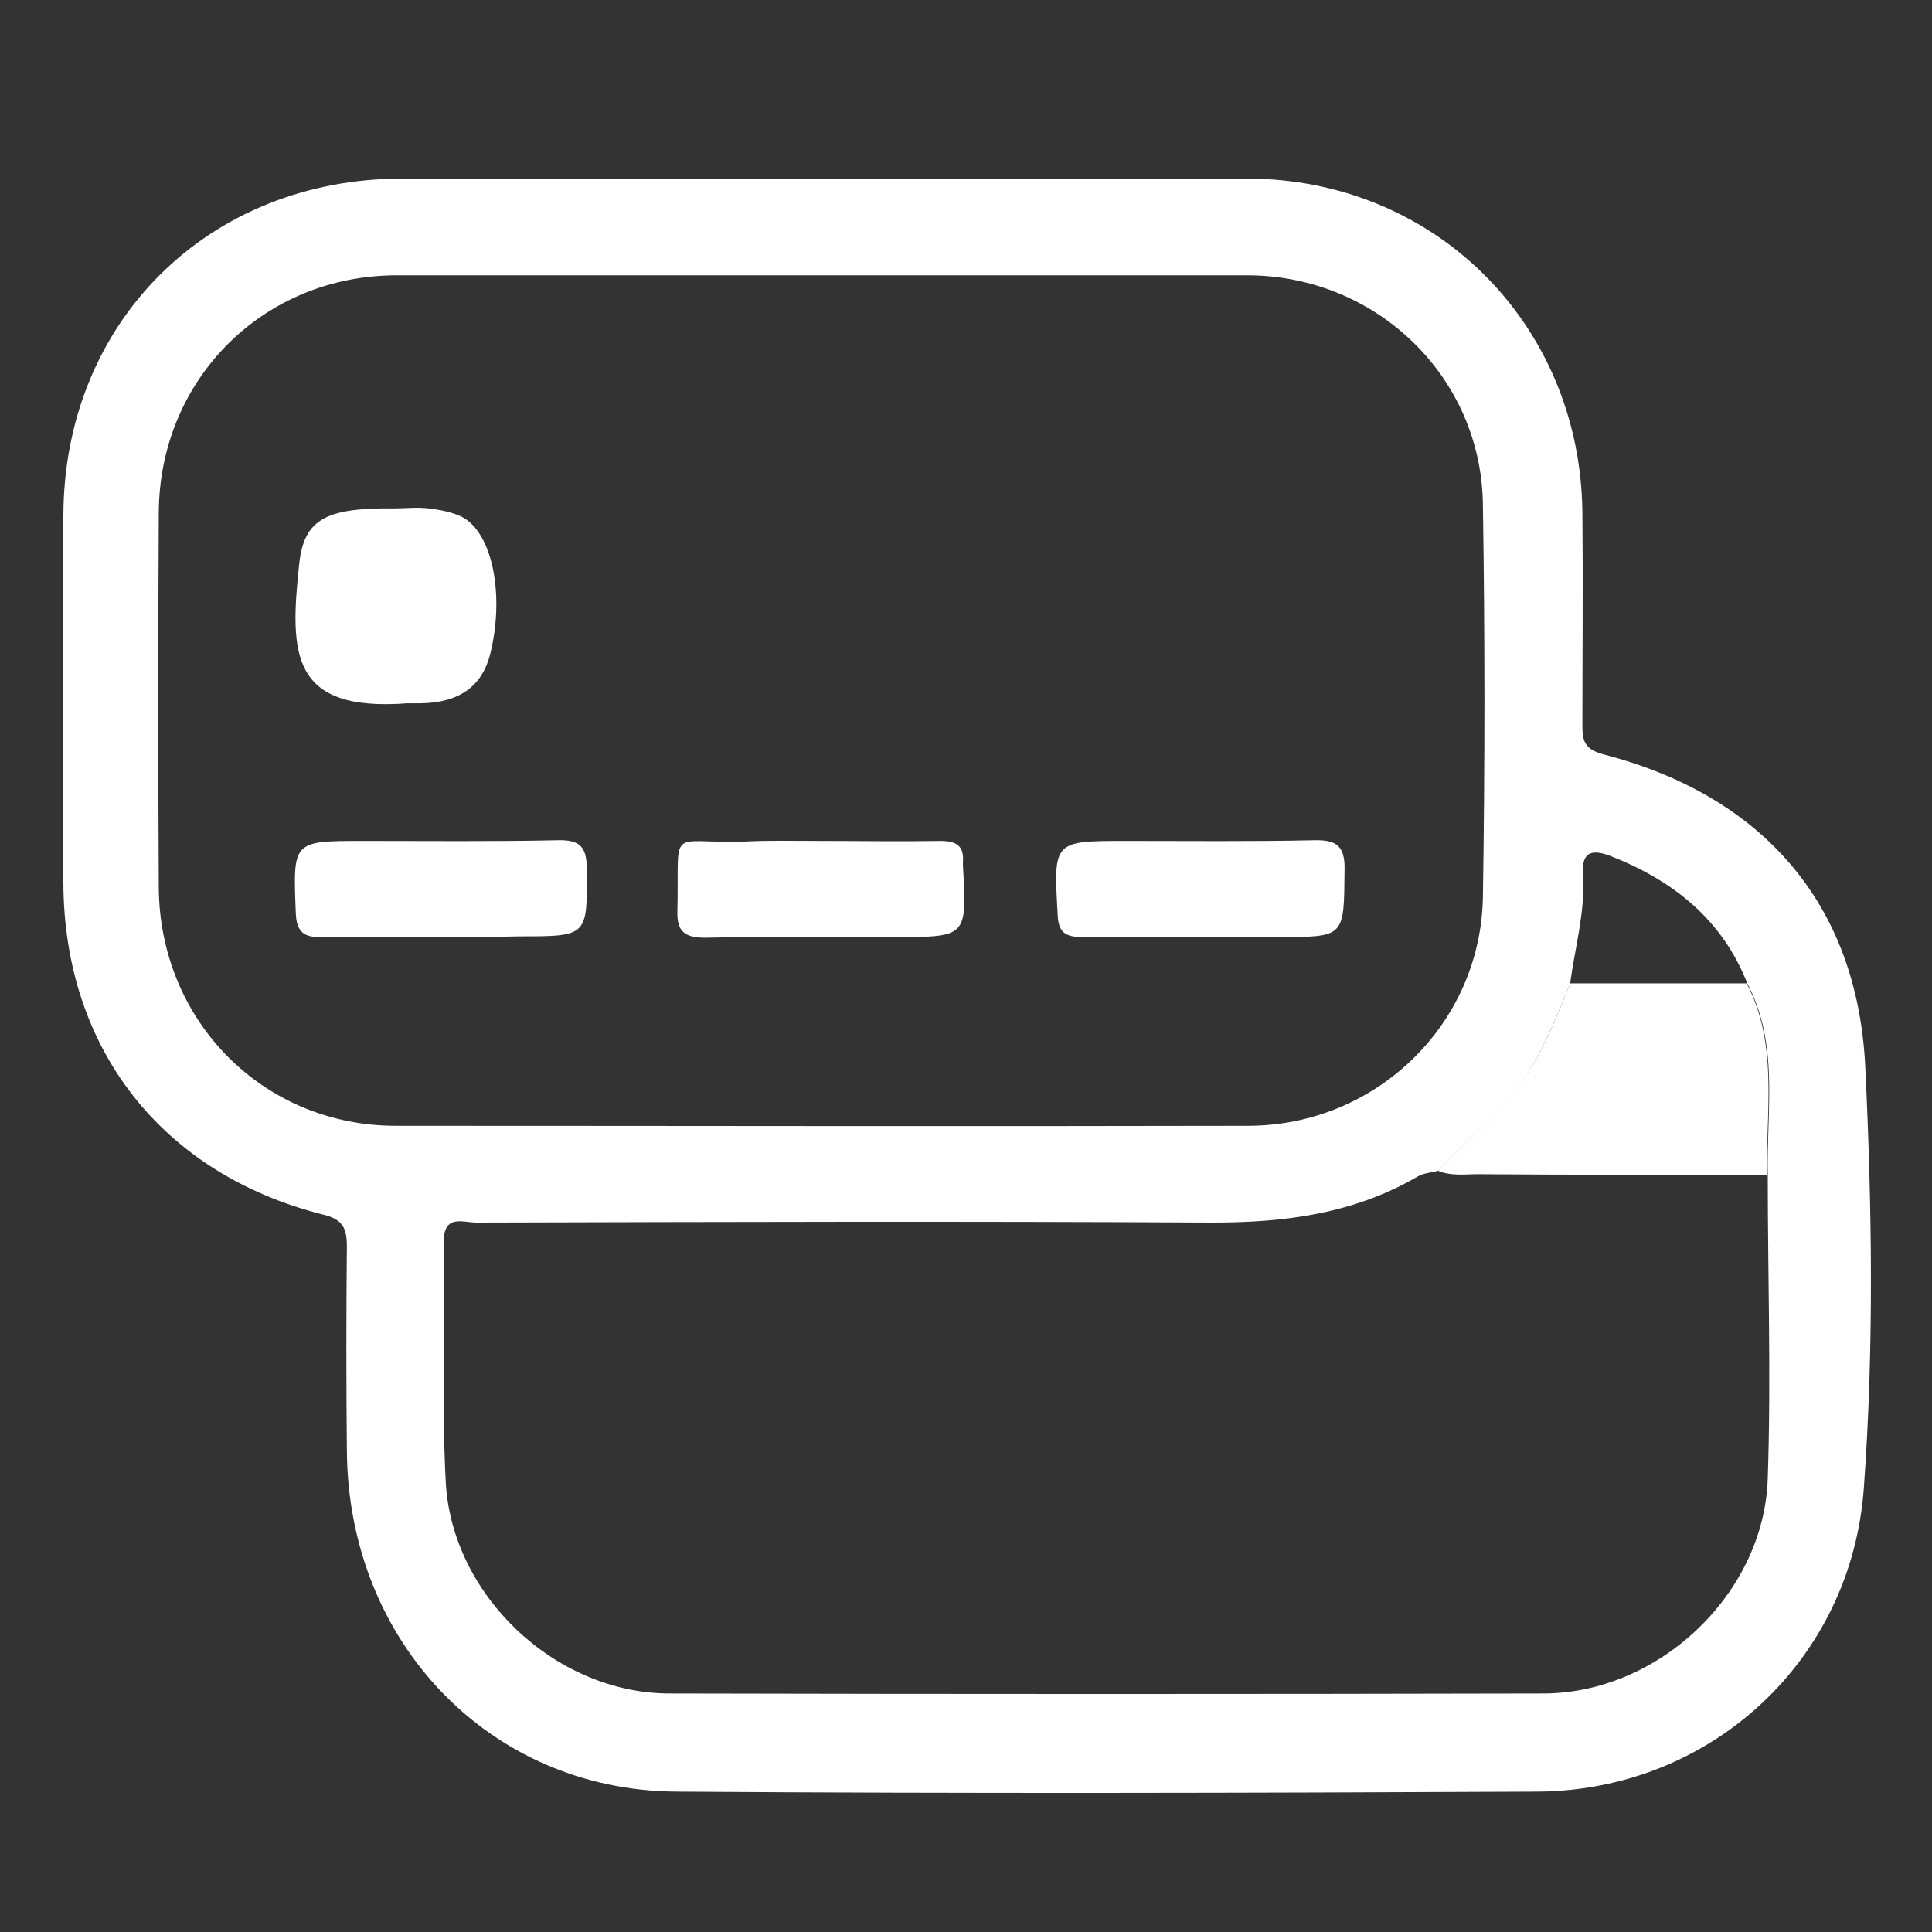
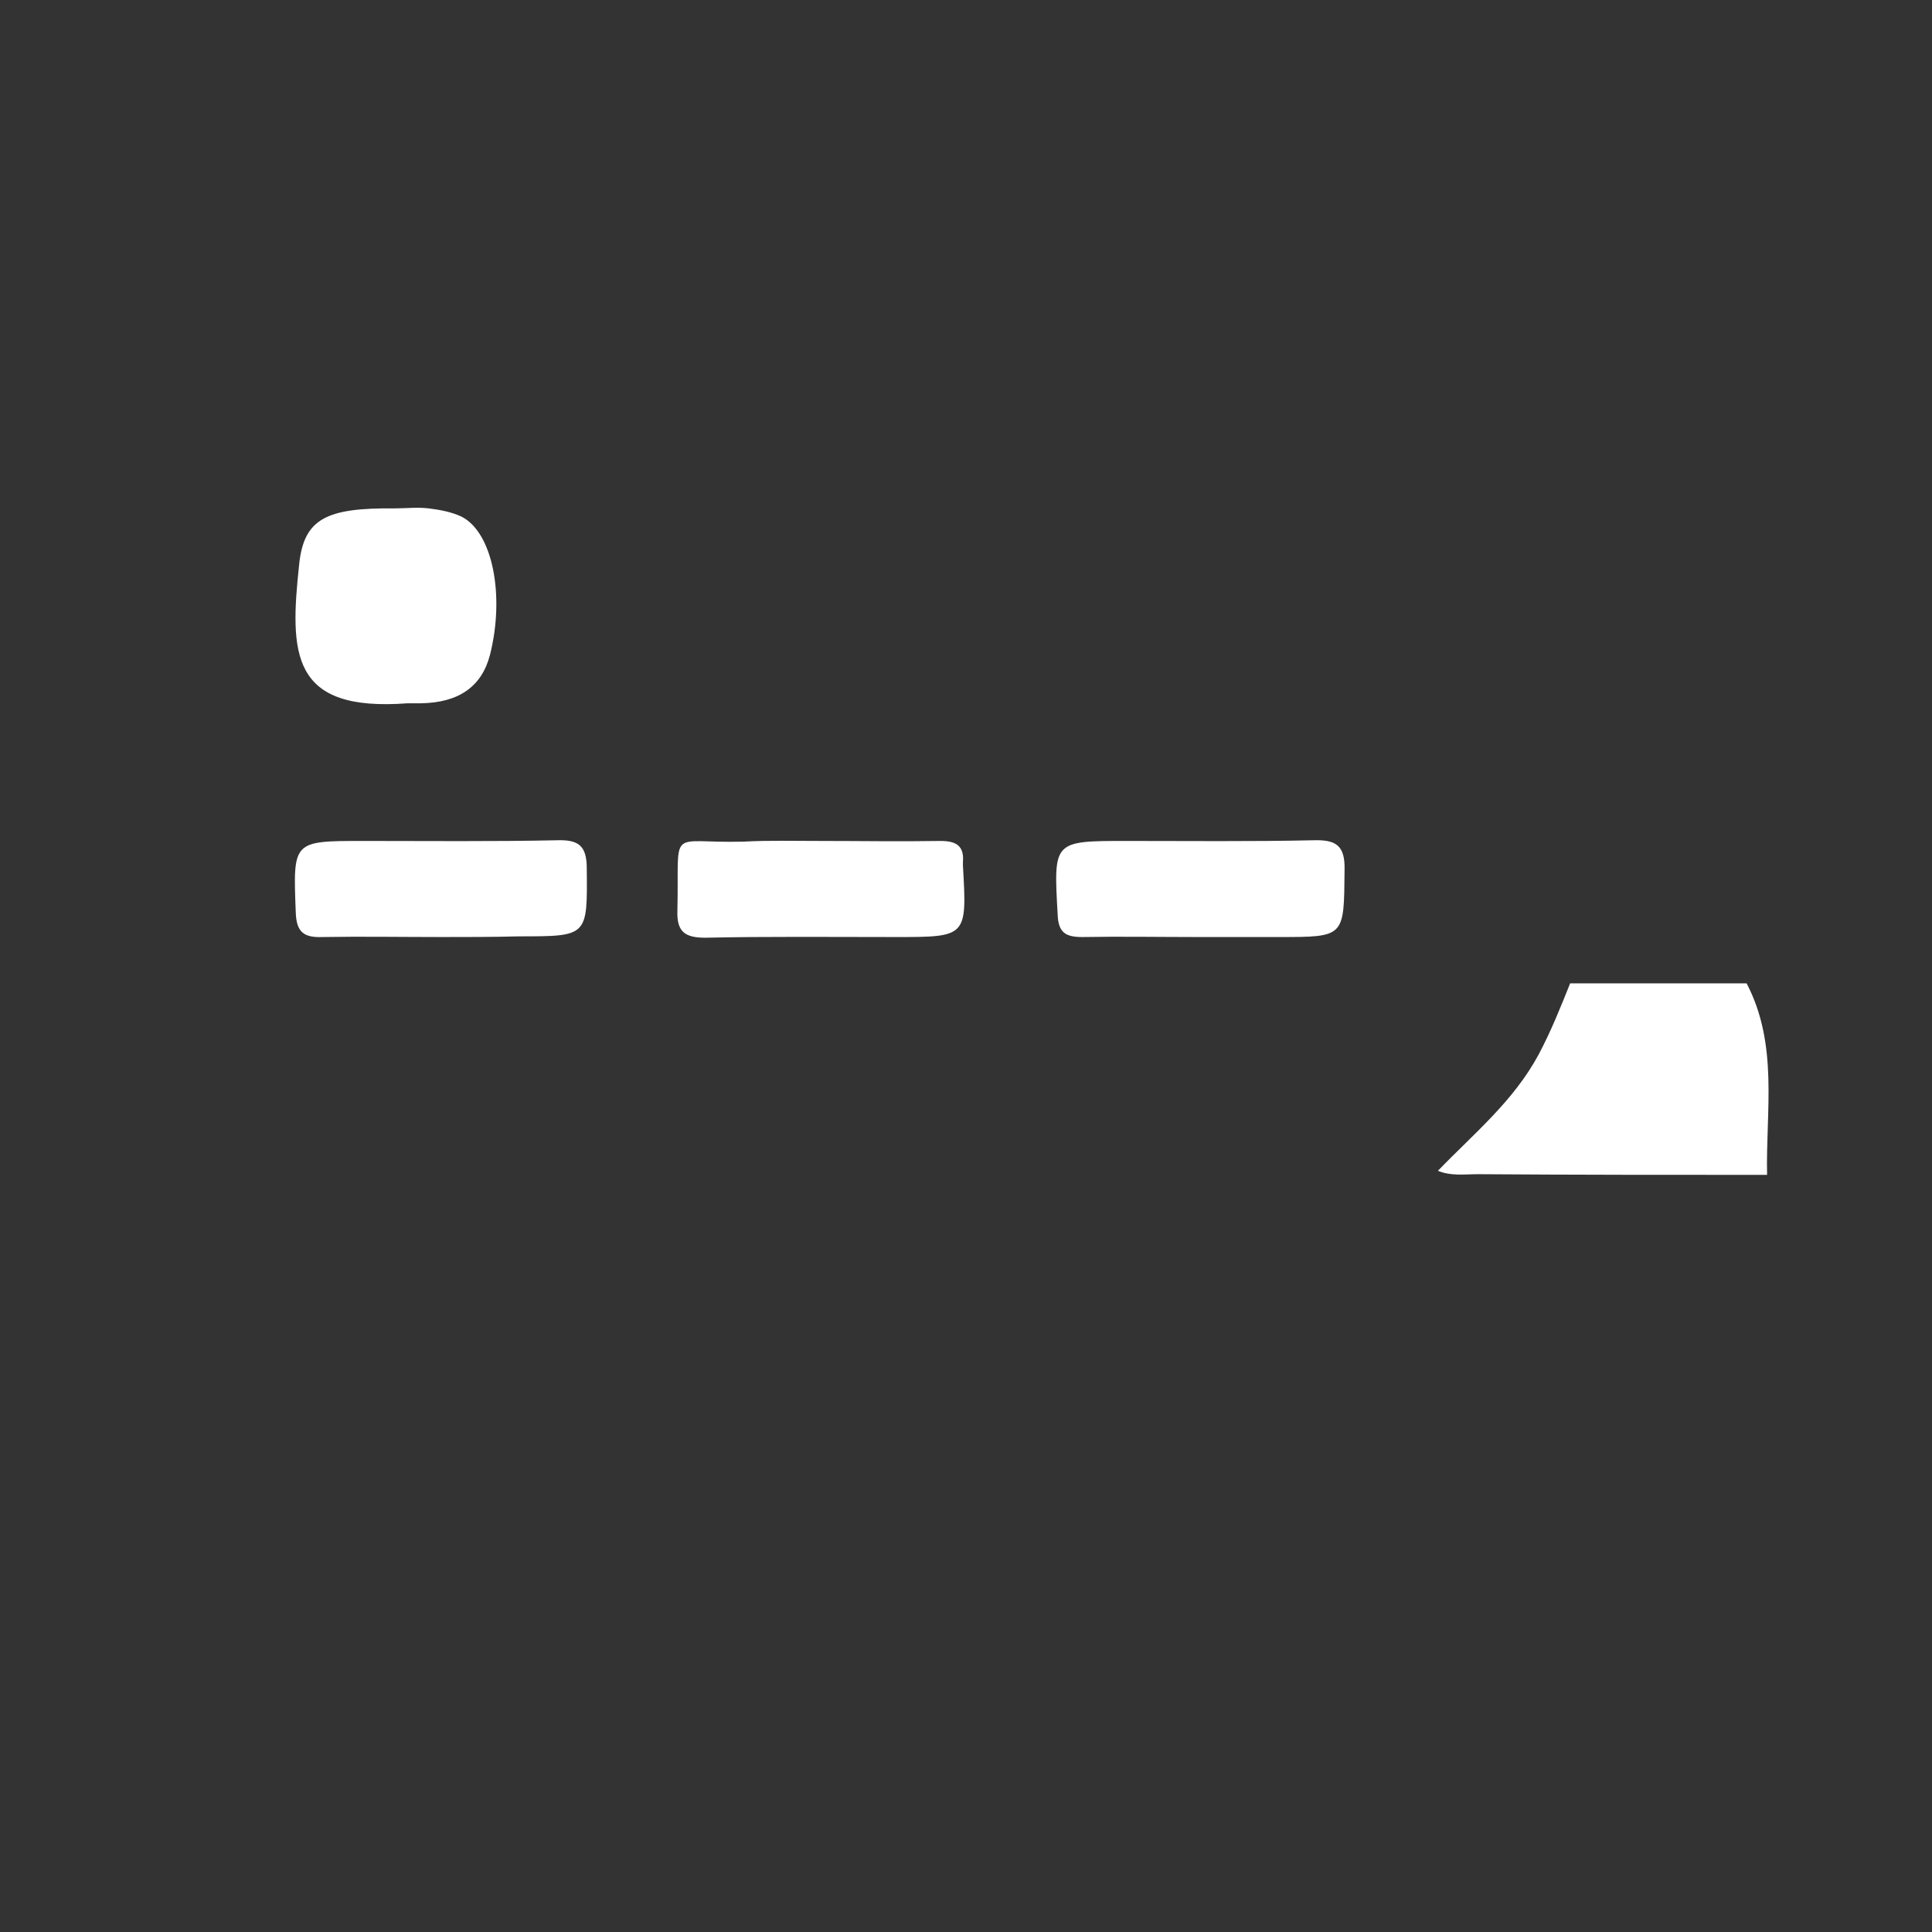
<svg xmlns="http://www.w3.org/2000/svg" version="1.1" id="Layer_1" x="0px" y="0px" viewBox="0 0 283.5 283.5" style="enable-background:new 0 0 283.5 283.5;" xml:space="preserve">
  <rect x="0" y="0" width="283.5" height="283.5" fill="#333333" stroke="none" />
  <style type="text/css">
	.st0{fill:#FFFFFF;}
</style>
  <title>graph</title>
  <g>
-     <path class="st0" d="M120.4,26.2c20.8,0,41.7,0,62.5,0c27.6,0,49,21.3,49.3,49c0.1,10.3,0,20.7,0,31c0,2.3,0.1,3.7,3.1,4.5   c23.2,6,37.2,21.8,38.4,45.7c1,20.6,1.3,41.3-0.2,61.9c-1.8,25.4-22.5,44.4-47.8,44.6c-42.2,0.2-84.3,0.3-126.5,0   c-27.3-0.2-48.1-21.9-48.3-50c-0.1-10-0.1-20,0-30c0-2.7-0.6-4-3.6-4.7c-23.6-6-37.9-24.4-38-48.6c-0.1-18-0.1-36,0-54   c0.1-28.4,21.3-49.4,49.8-49.4C79.4,26.2,99.9,26.2,120.4,26.2z M230.4,144.3c-1.4,3.5-2.8,7-4.6,10.4c-3.6,6.9-9.5,11.7-14.8,17.1   c-1,0.3-2,0.3-2.9,0.8c-9.4,5.5-19.5,6.8-30.2,6.8c-36-0.2-72-0.1-108,0c-2,0-4.8-1.3-4.8,2.9c0.2,11.7-0.3,23.3,0.3,35   c0.8,16.7,16,31.1,32.7,31.2c42.8,0.1,85.6,0.1,128.5,0c16.9-0.1,32.3-14.7,32.8-31.6c0.5-14.8,0-29.6,0-44.5   c-0.2-9.5,1.7-19.1-3-28.1c-3.7-9.4-10.9-15.1-20.1-18.7c-2.9-1.1-4.3-0.5-4,3C232.6,133.9,231.1,139.1,230.4,144.3z M120.7,40.4   c-20.8,0-41.7,0-62.5,0c-19.5,0-34.8,15.2-34.9,34.8c-0.1,18.3-0.1,36.7,0,55c0.1,19.6,15.3,35,34.8,35c41.7,0,83.3,0.1,125,0   c18.8,0,34.2-14.9,34.5-33.6c0.3-19.2,0.3-38.3,0-57.5c-0.2-18.8-15.6-33.6-34.4-33.7C162.4,40.4,141.6,40.4,120.7,40.4z" />
    <path class="st0" d="M259.3,172.4c-14.1,0-28.2,0-42.4-0.1c-2,0-4,0.3-5.9-0.5c5.2-5.4,11.1-10.2,14.8-17.1   c1.8-3.4,3.2-6.9,4.6-10.4c8.6,0,17.2,0,25.9,0C261,153.3,259.1,163,259.3,172.4z" />
    <path class="st0" d="M57.9,74.6c1.7,0,3.3-0.2,5,0c1.6,0.2,3.3,0.5,4.8,1.2c4.6,2.3,6.4,11.6,4.2,20.3c-1.2,4.6-4.5,7-10.1,7.1   c-0.7,0-1.3,0-2,0c-17.2,1.3-17.3-7.3-15.9-20.4C44.6,76.1,47.9,74.5,57.9,74.6z" />
    <path class="st0" d="M64.8,137.5c-5.8,0-11.6-0.1-17.5,0c-2.7,0.1-3.8-0.7-3.9-3.6c-0.4-10.5-0.5-10.5,9.9-10.5   c9.5,0,19,0.1,28.4-0.1c3.1-0.1,4.4,0.7,4.4,4.1c0.1,10,0.2,10-9.9,10C72.4,137.5,68.6,137.5,64.8,137.5z" />
    <path class="st0" d="M120.5,123.4c5.8,0,11.6,0.1,17.5,0c2.3,0,3.5,0.7,3.3,3.1c0,0.2,0,0.3,0,0.5c0.6,10.5,0.6,10.5-9.9,10.5   c-9.3,0-18.6-0.1-27.9,0.1c-2.9,0-4.2-0.8-4.1-3.9c0.3-12.7-1.6-9.9,9.7-10.2C112.8,123.3,116.7,123.4,120.5,123.4z" />
    <path class="st0" d="M175.8,137.5c-5.7,0-11.3-0.1-17,0c-2.5,0-3.5-0.7-3.6-3.3c-0.6-10.8-0.7-10.8,10.1-10.8   c9.1,0,18.3,0.1,27.4-0.1c3.3-0.1,4.7,0.7,4.6,4.4c-0.1,9.8,0.1,9.8-9.6,9.8C183.8,137.5,179.8,137.5,175.8,137.5z" />
  </g>
</svg>